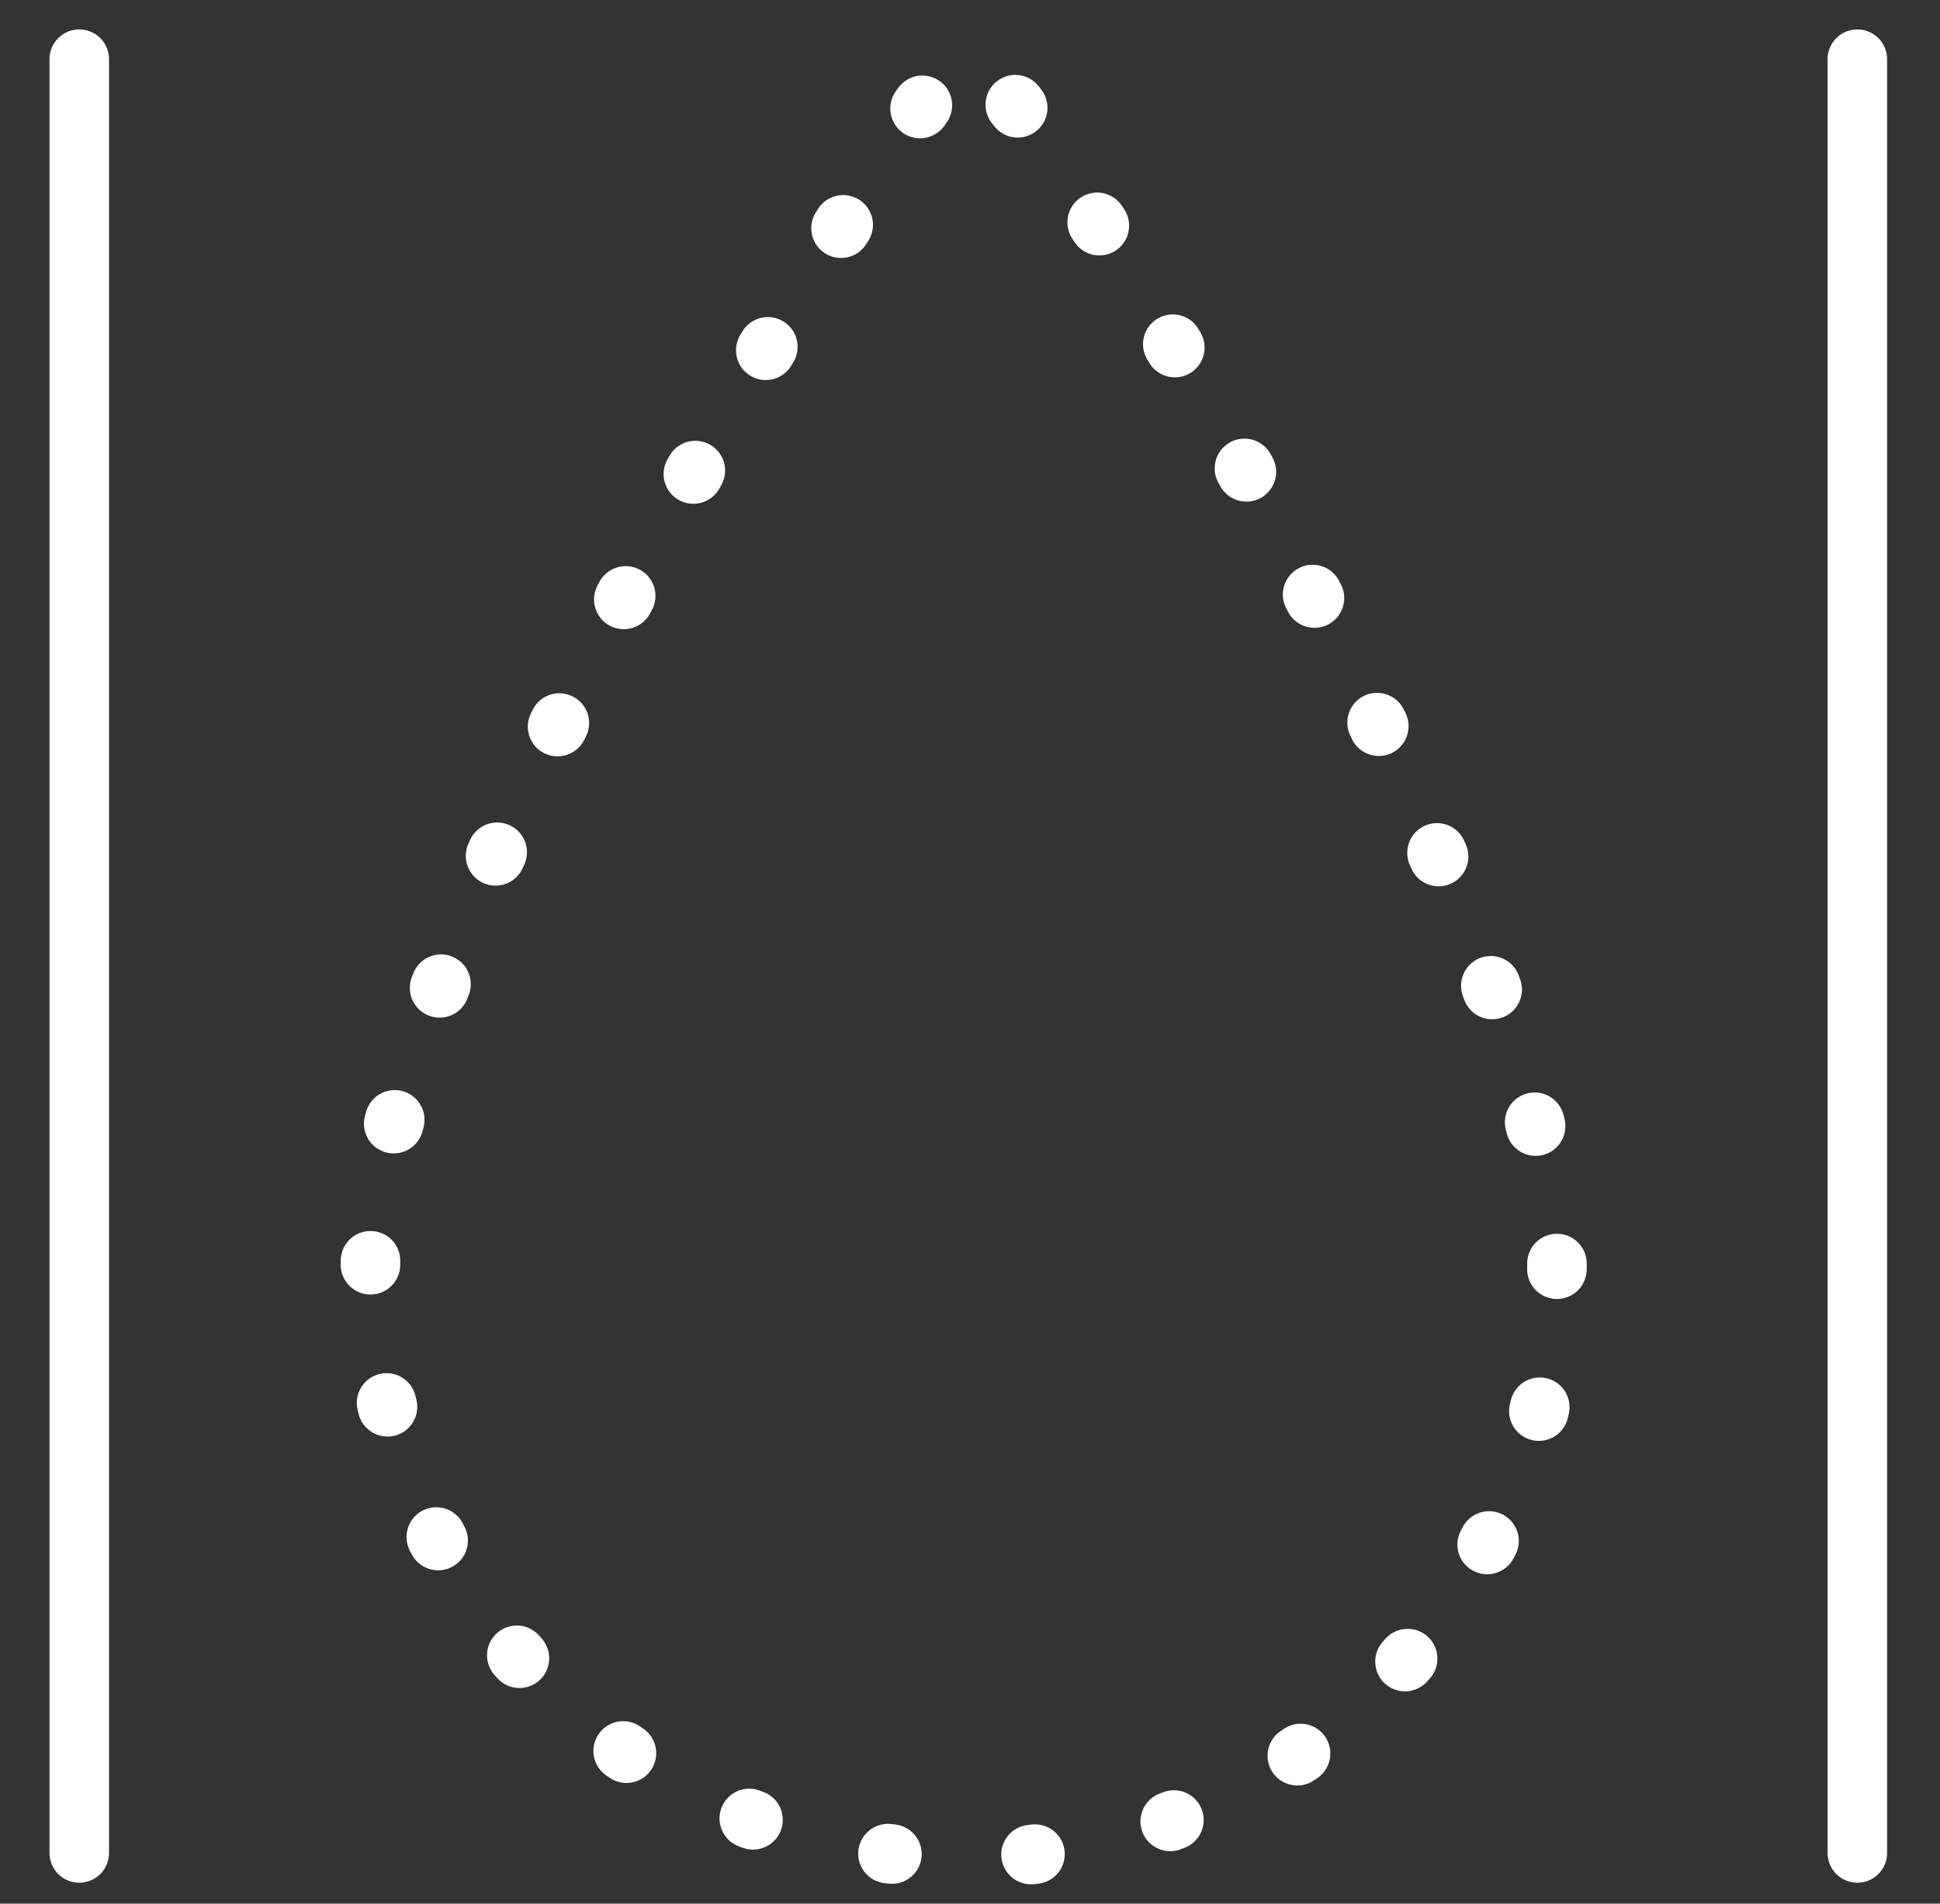
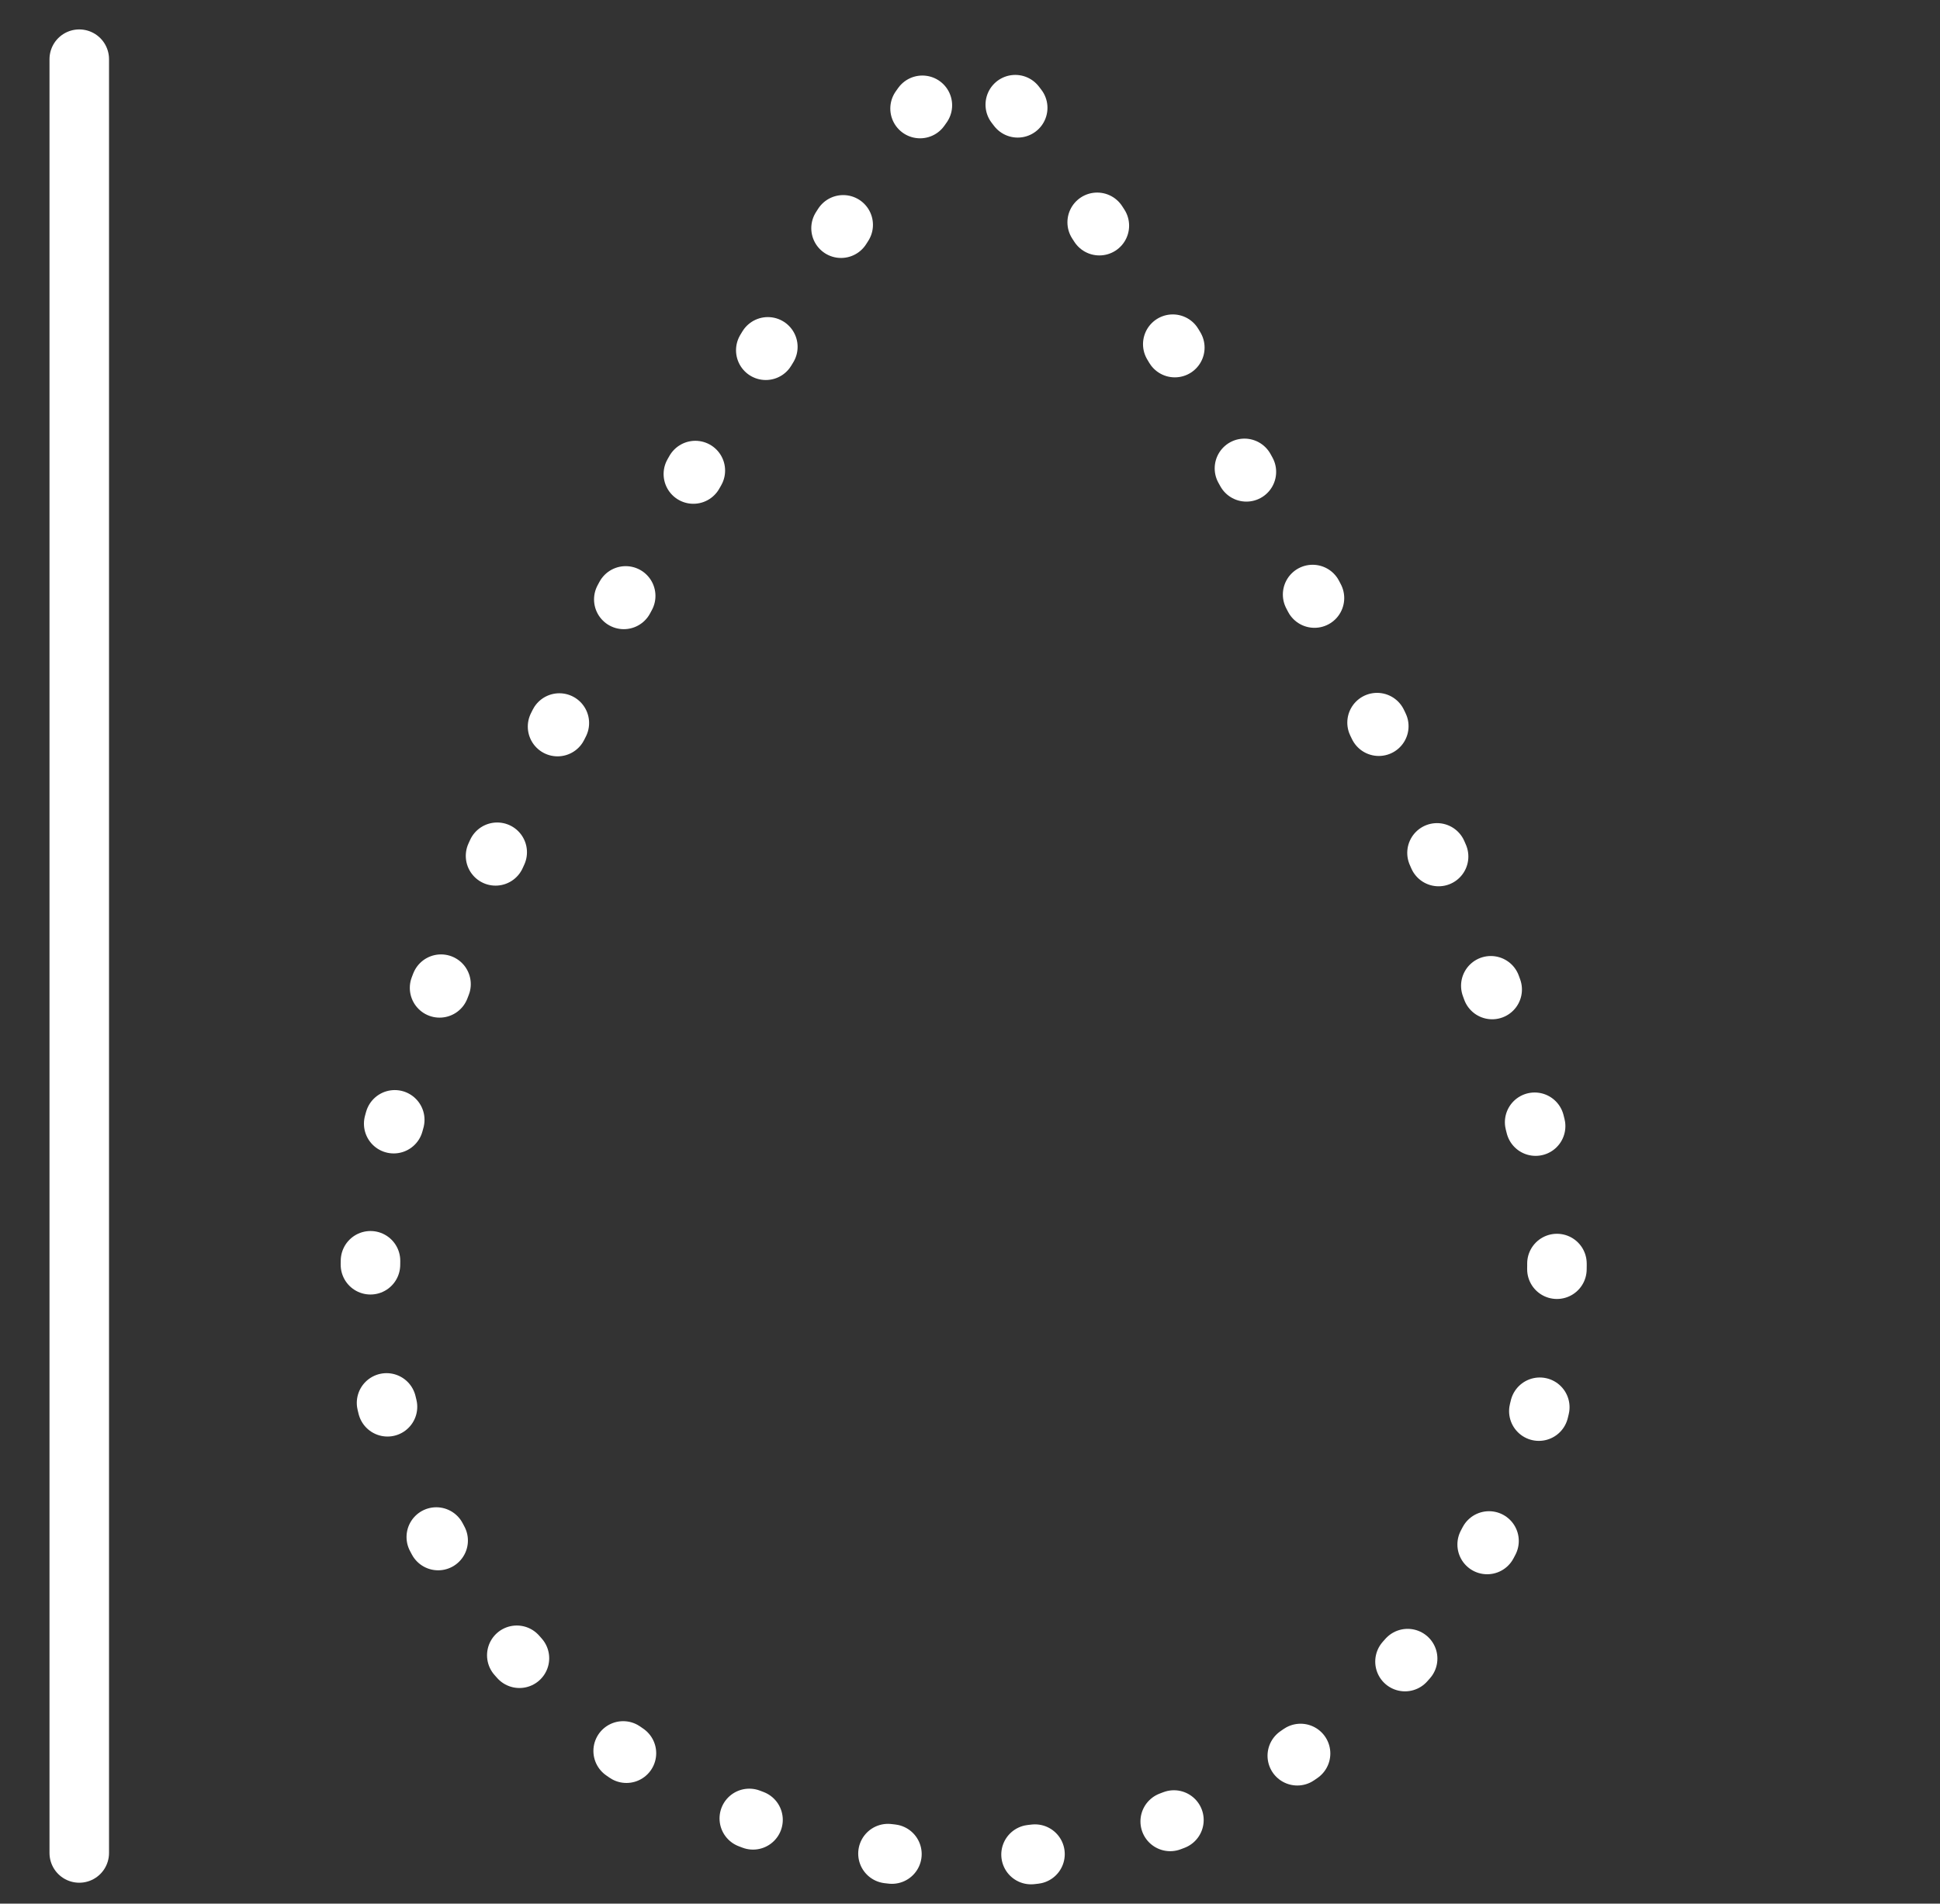
<svg xmlns="http://www.w3.org/2000/svg" id="Layer_1" data-name="Layer 1" width="57.03" height="55.97" viewBox="0 0 57.03 55.97">
  <rect x="0" y="0" width="57.03" height="55.97" fill="#333333" stroke="none" />
  <defs>
    <style>.st0{fill:none;stroke:#FFFFFF;stroke-width:1.75;stroke-linecap:round;stroke-miterlimit:10;}.st1{fill:none;stroke:#FFFFFF;stroke-width:1.75;stroke-linecap:round;stroke-linejoin:round;stroke-dasharray:0.117,4.099;}</style>
  </defs>
  <line class="st0" x1="2.33" y1="1.74" x2="2.33" y2="54.48" />
-   <line class="st0" x1="54.6" y1="1.74" x2="54.6" y2="54.48" />
  <path class="st1" d="M45.77,37.2c0,9.63-7.81,17.44-17.44,17.44S10.89,46.83,10.89,37.2c0-9.63,16.73-35.61,17.44-35.61    C30.02,1.58,45.77,27.56,45.77,37.2z" />
</svg>